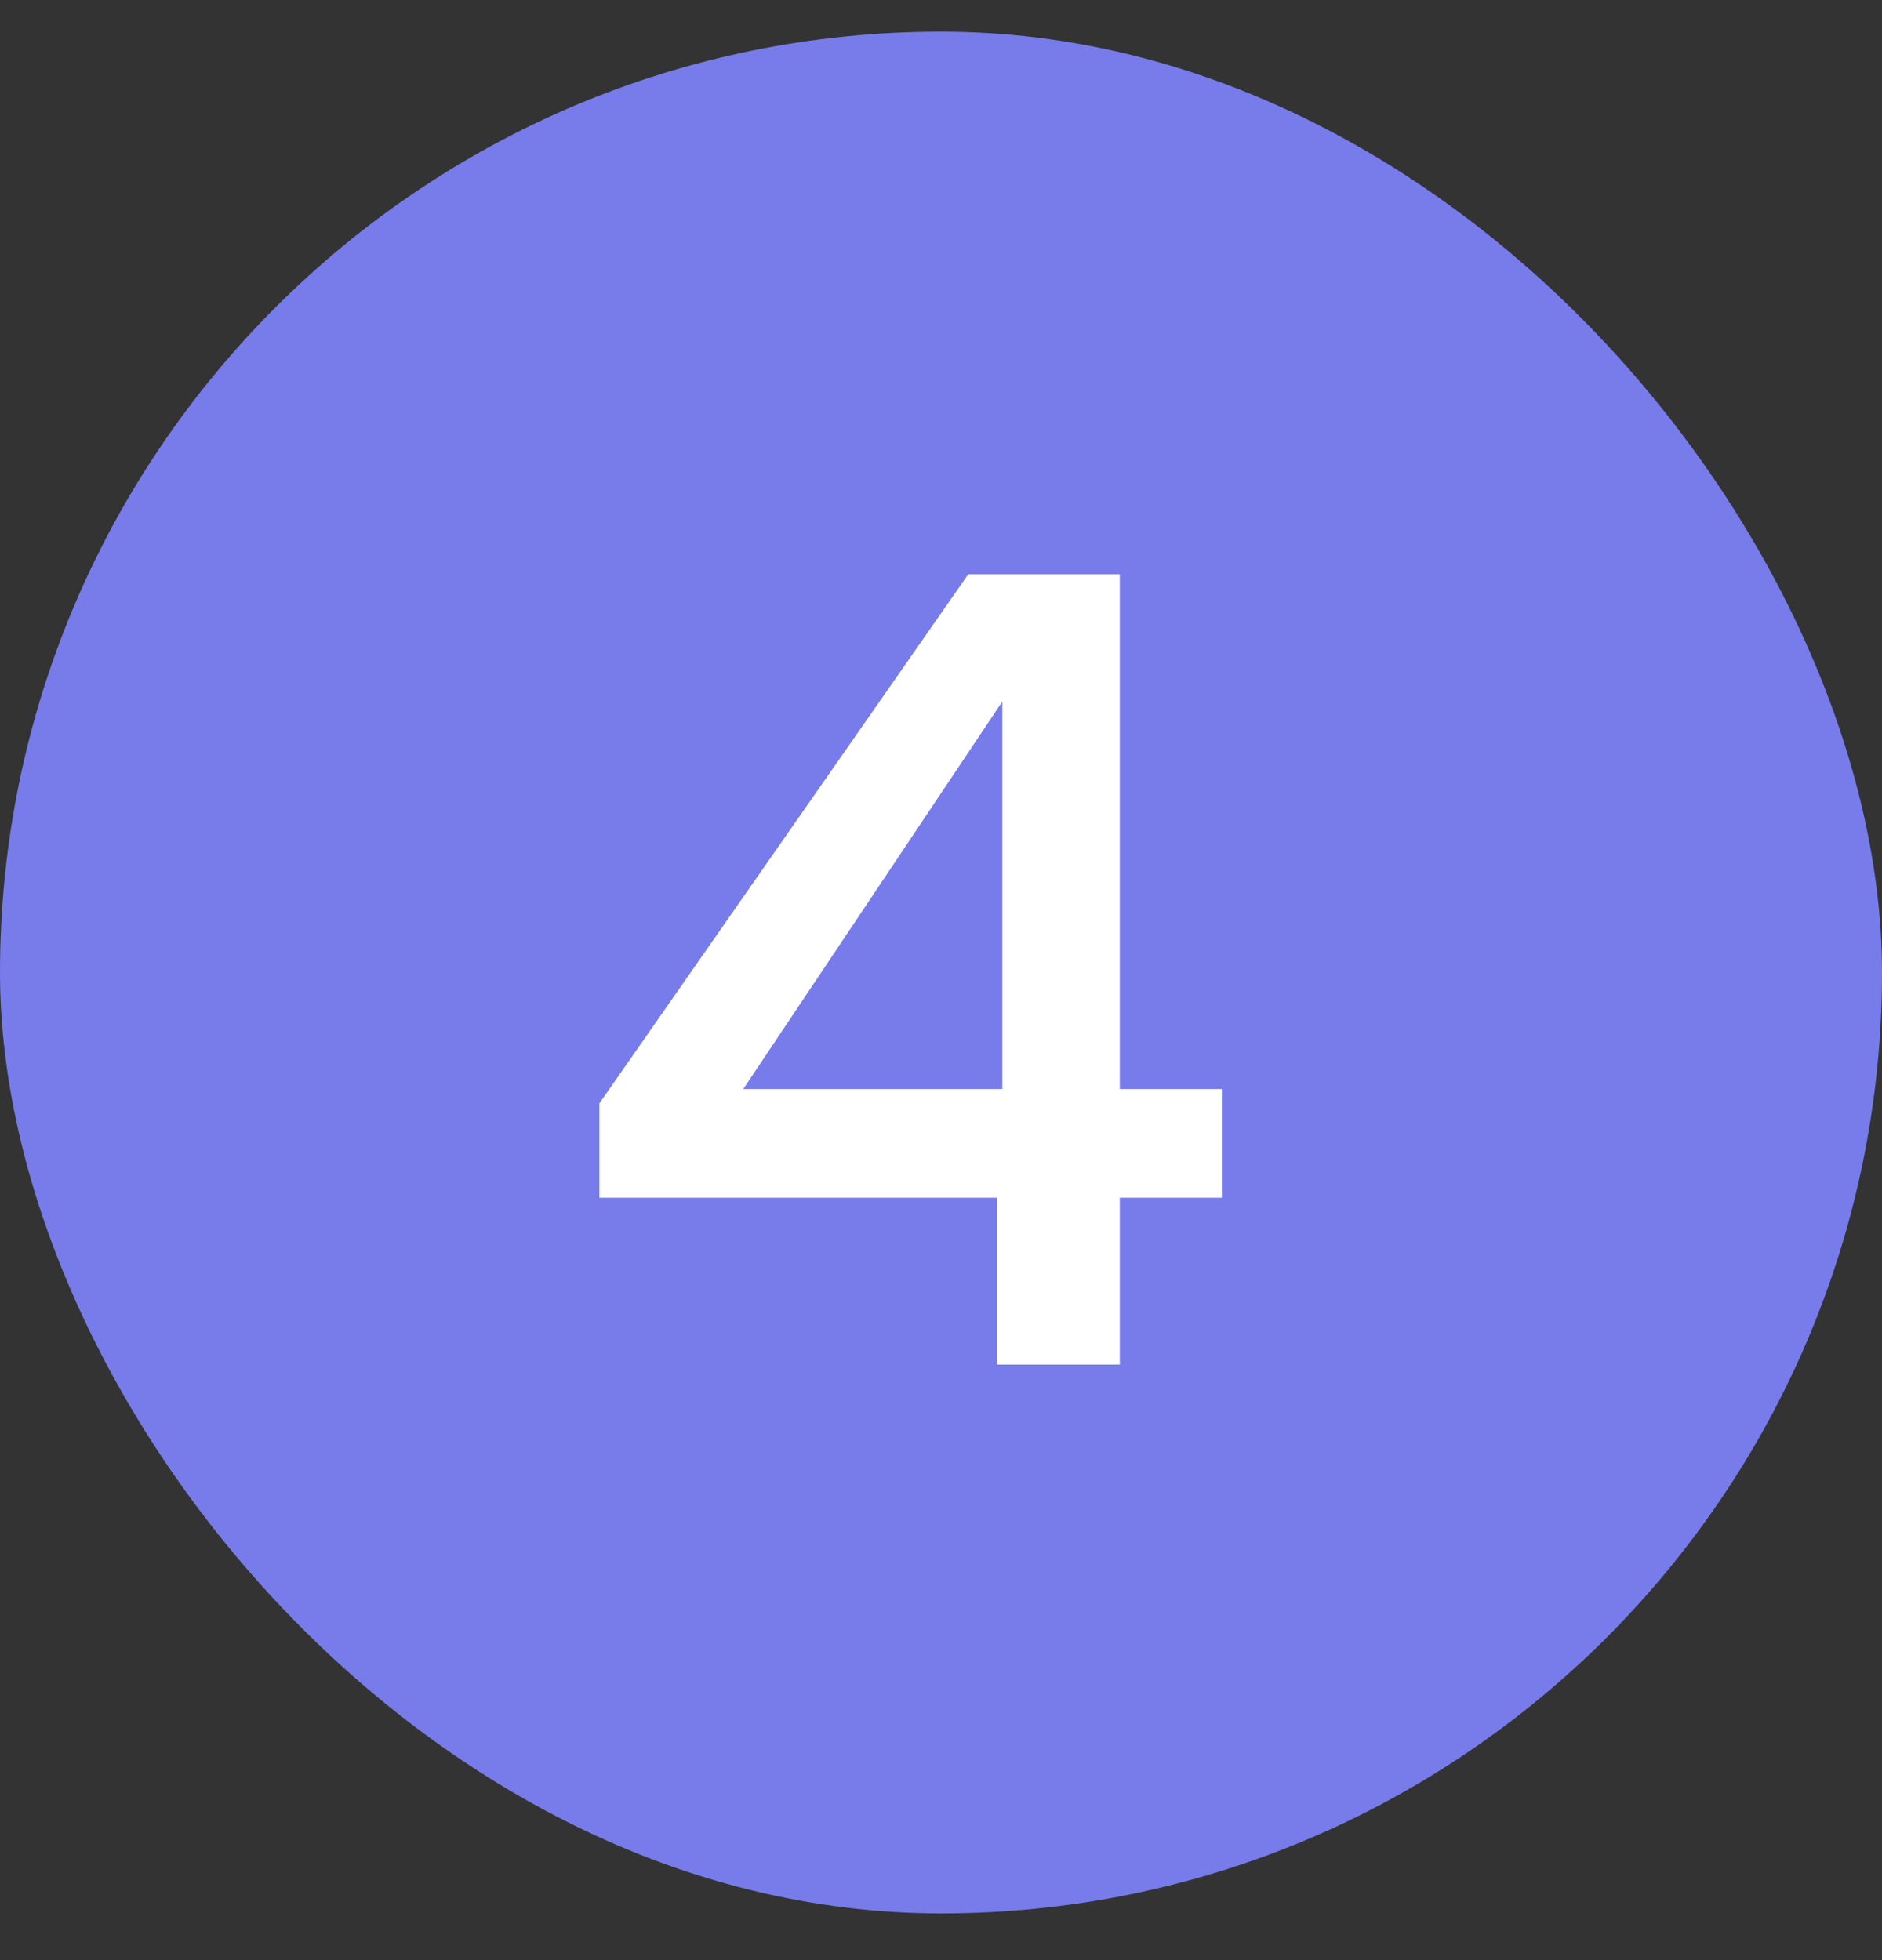
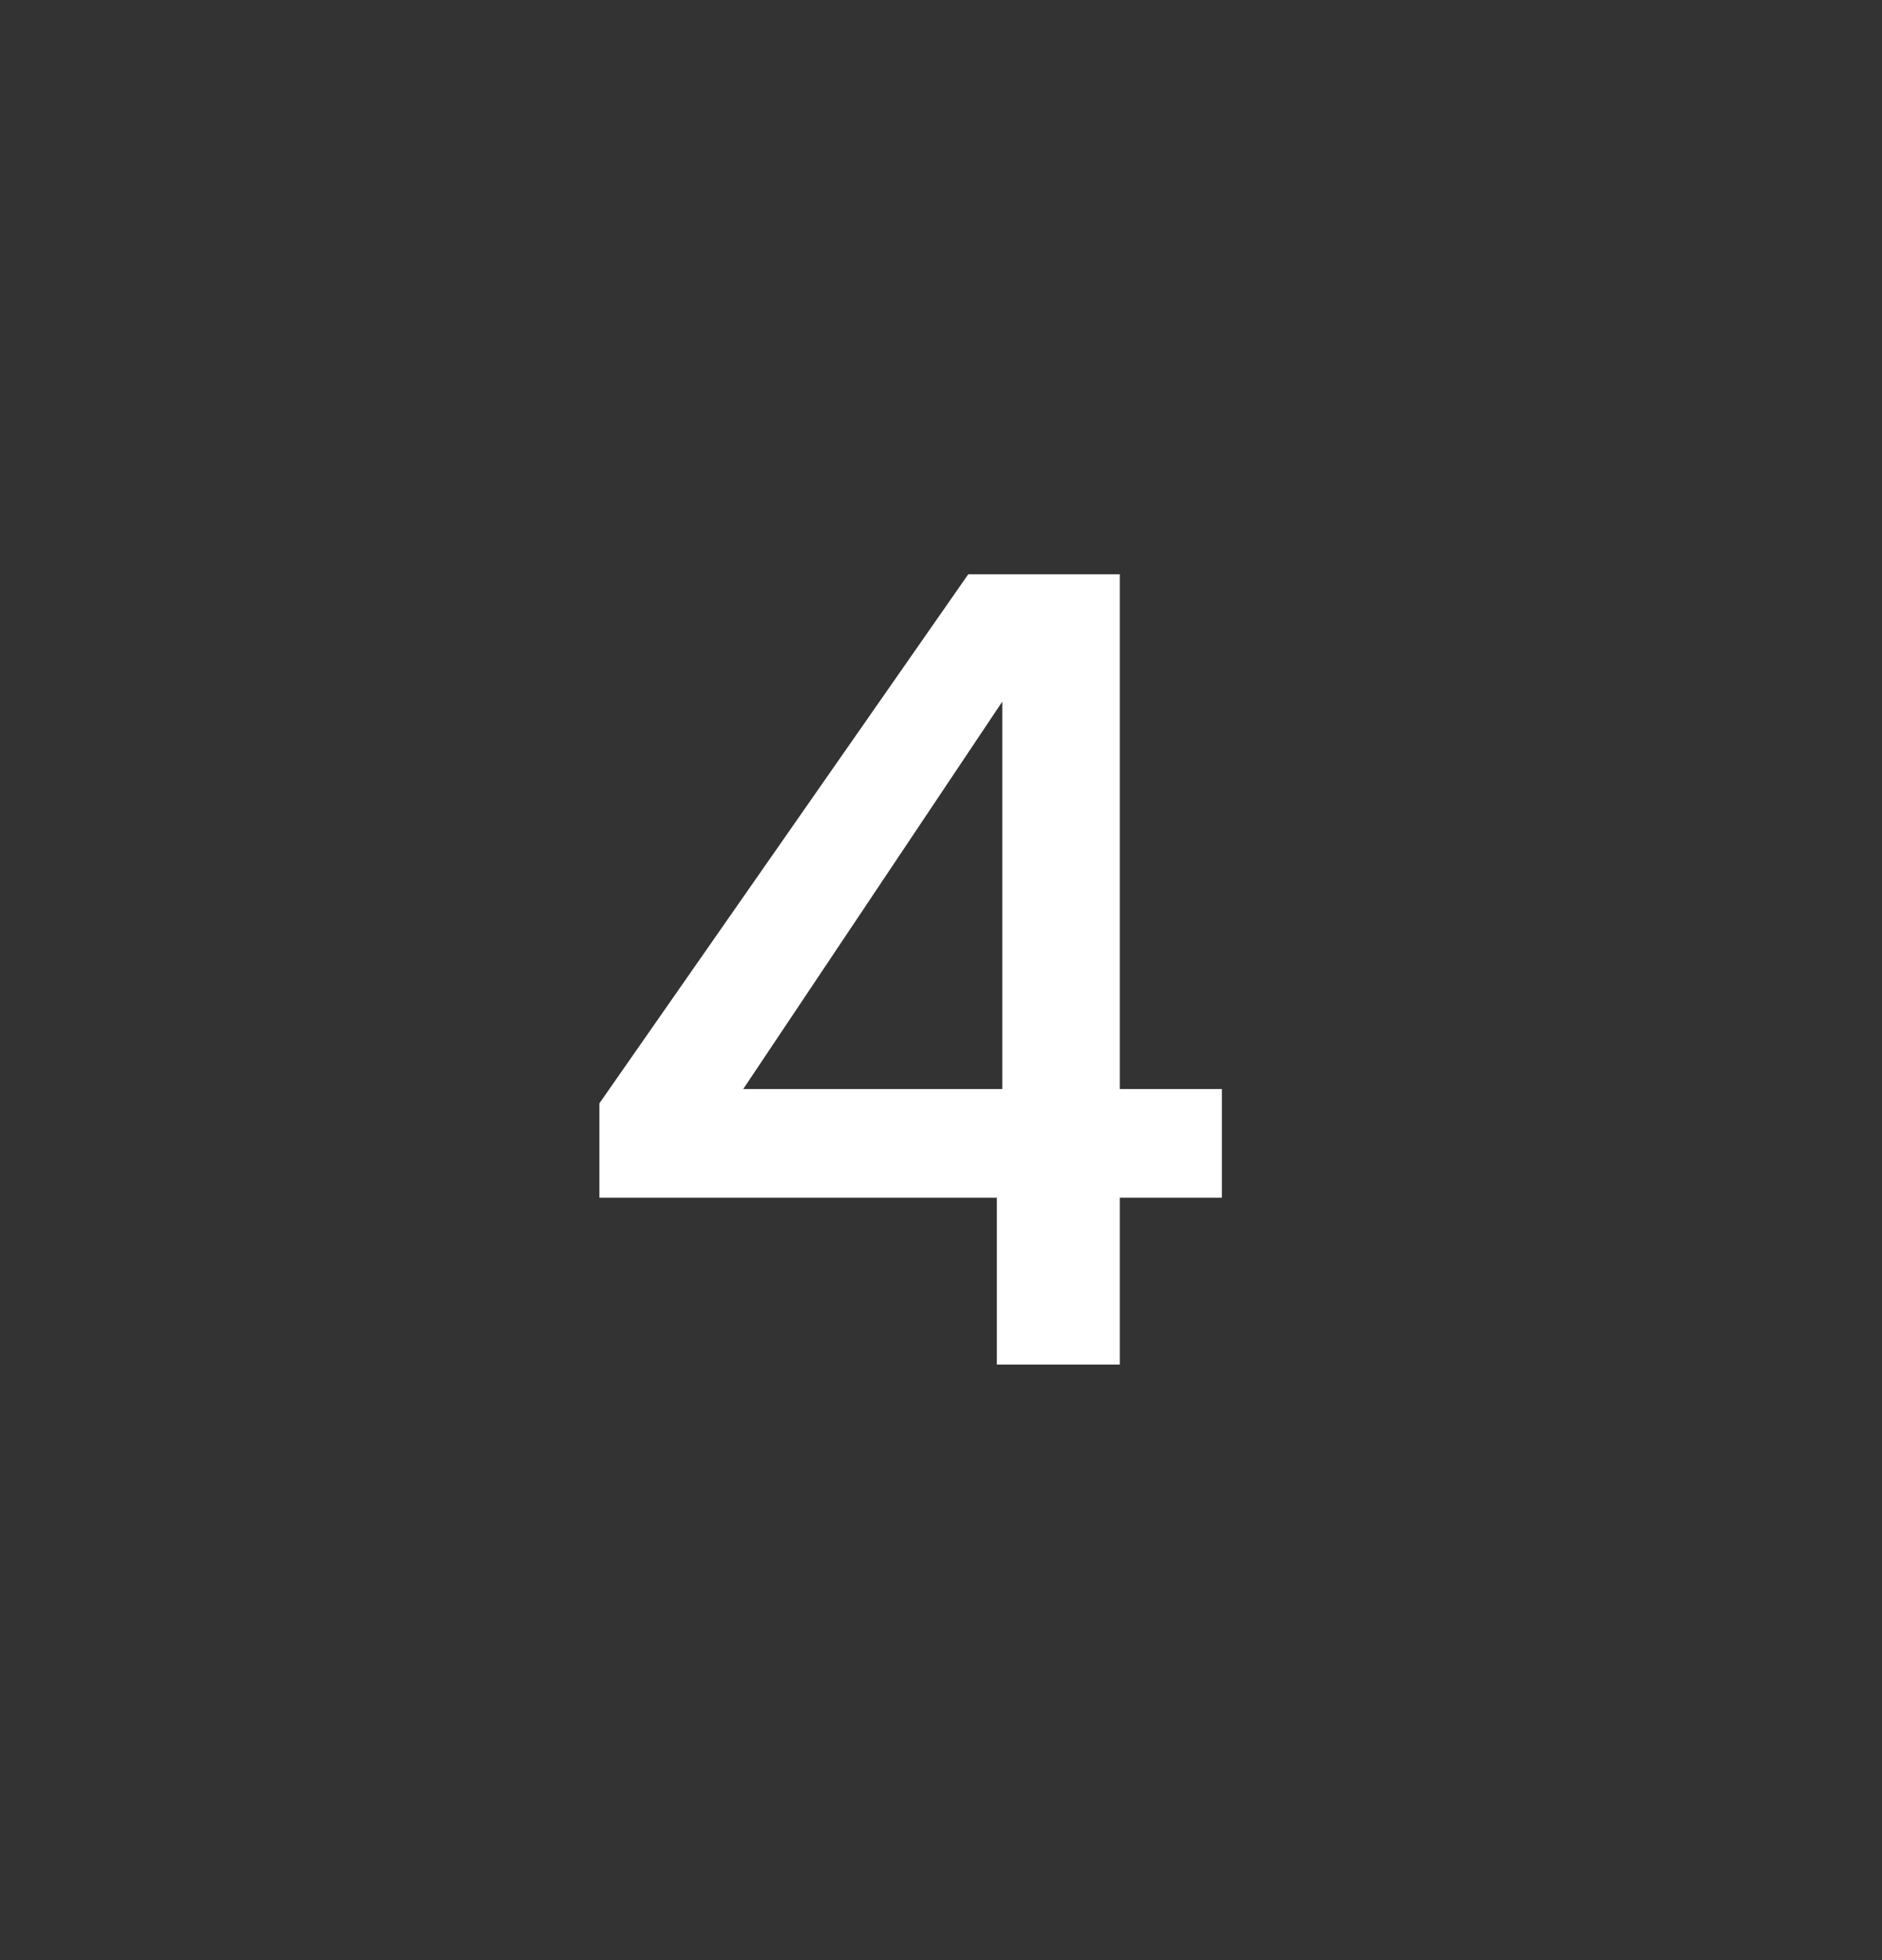
<svg xmlns="http://www.w3.org/2000/svg" width="24" height="25" viewBox="0 0 24 25" fill="none">
  <rect x="0" y="0" width="24" height="25" fill="#333333" stroke="none" />
-   <rect y="0.404" width="24" height="24" rx="12" fill="#777CEA" />
  <path d="M7.644 15.276V14.072L12.348 7.324H14.28V13.89H15.582V15.276H14.28V17.404H12.712V15.276H7.644ZM12.782 8.948L9.478 13.89H12.782V8.948Z" fill="white" />
</svg>